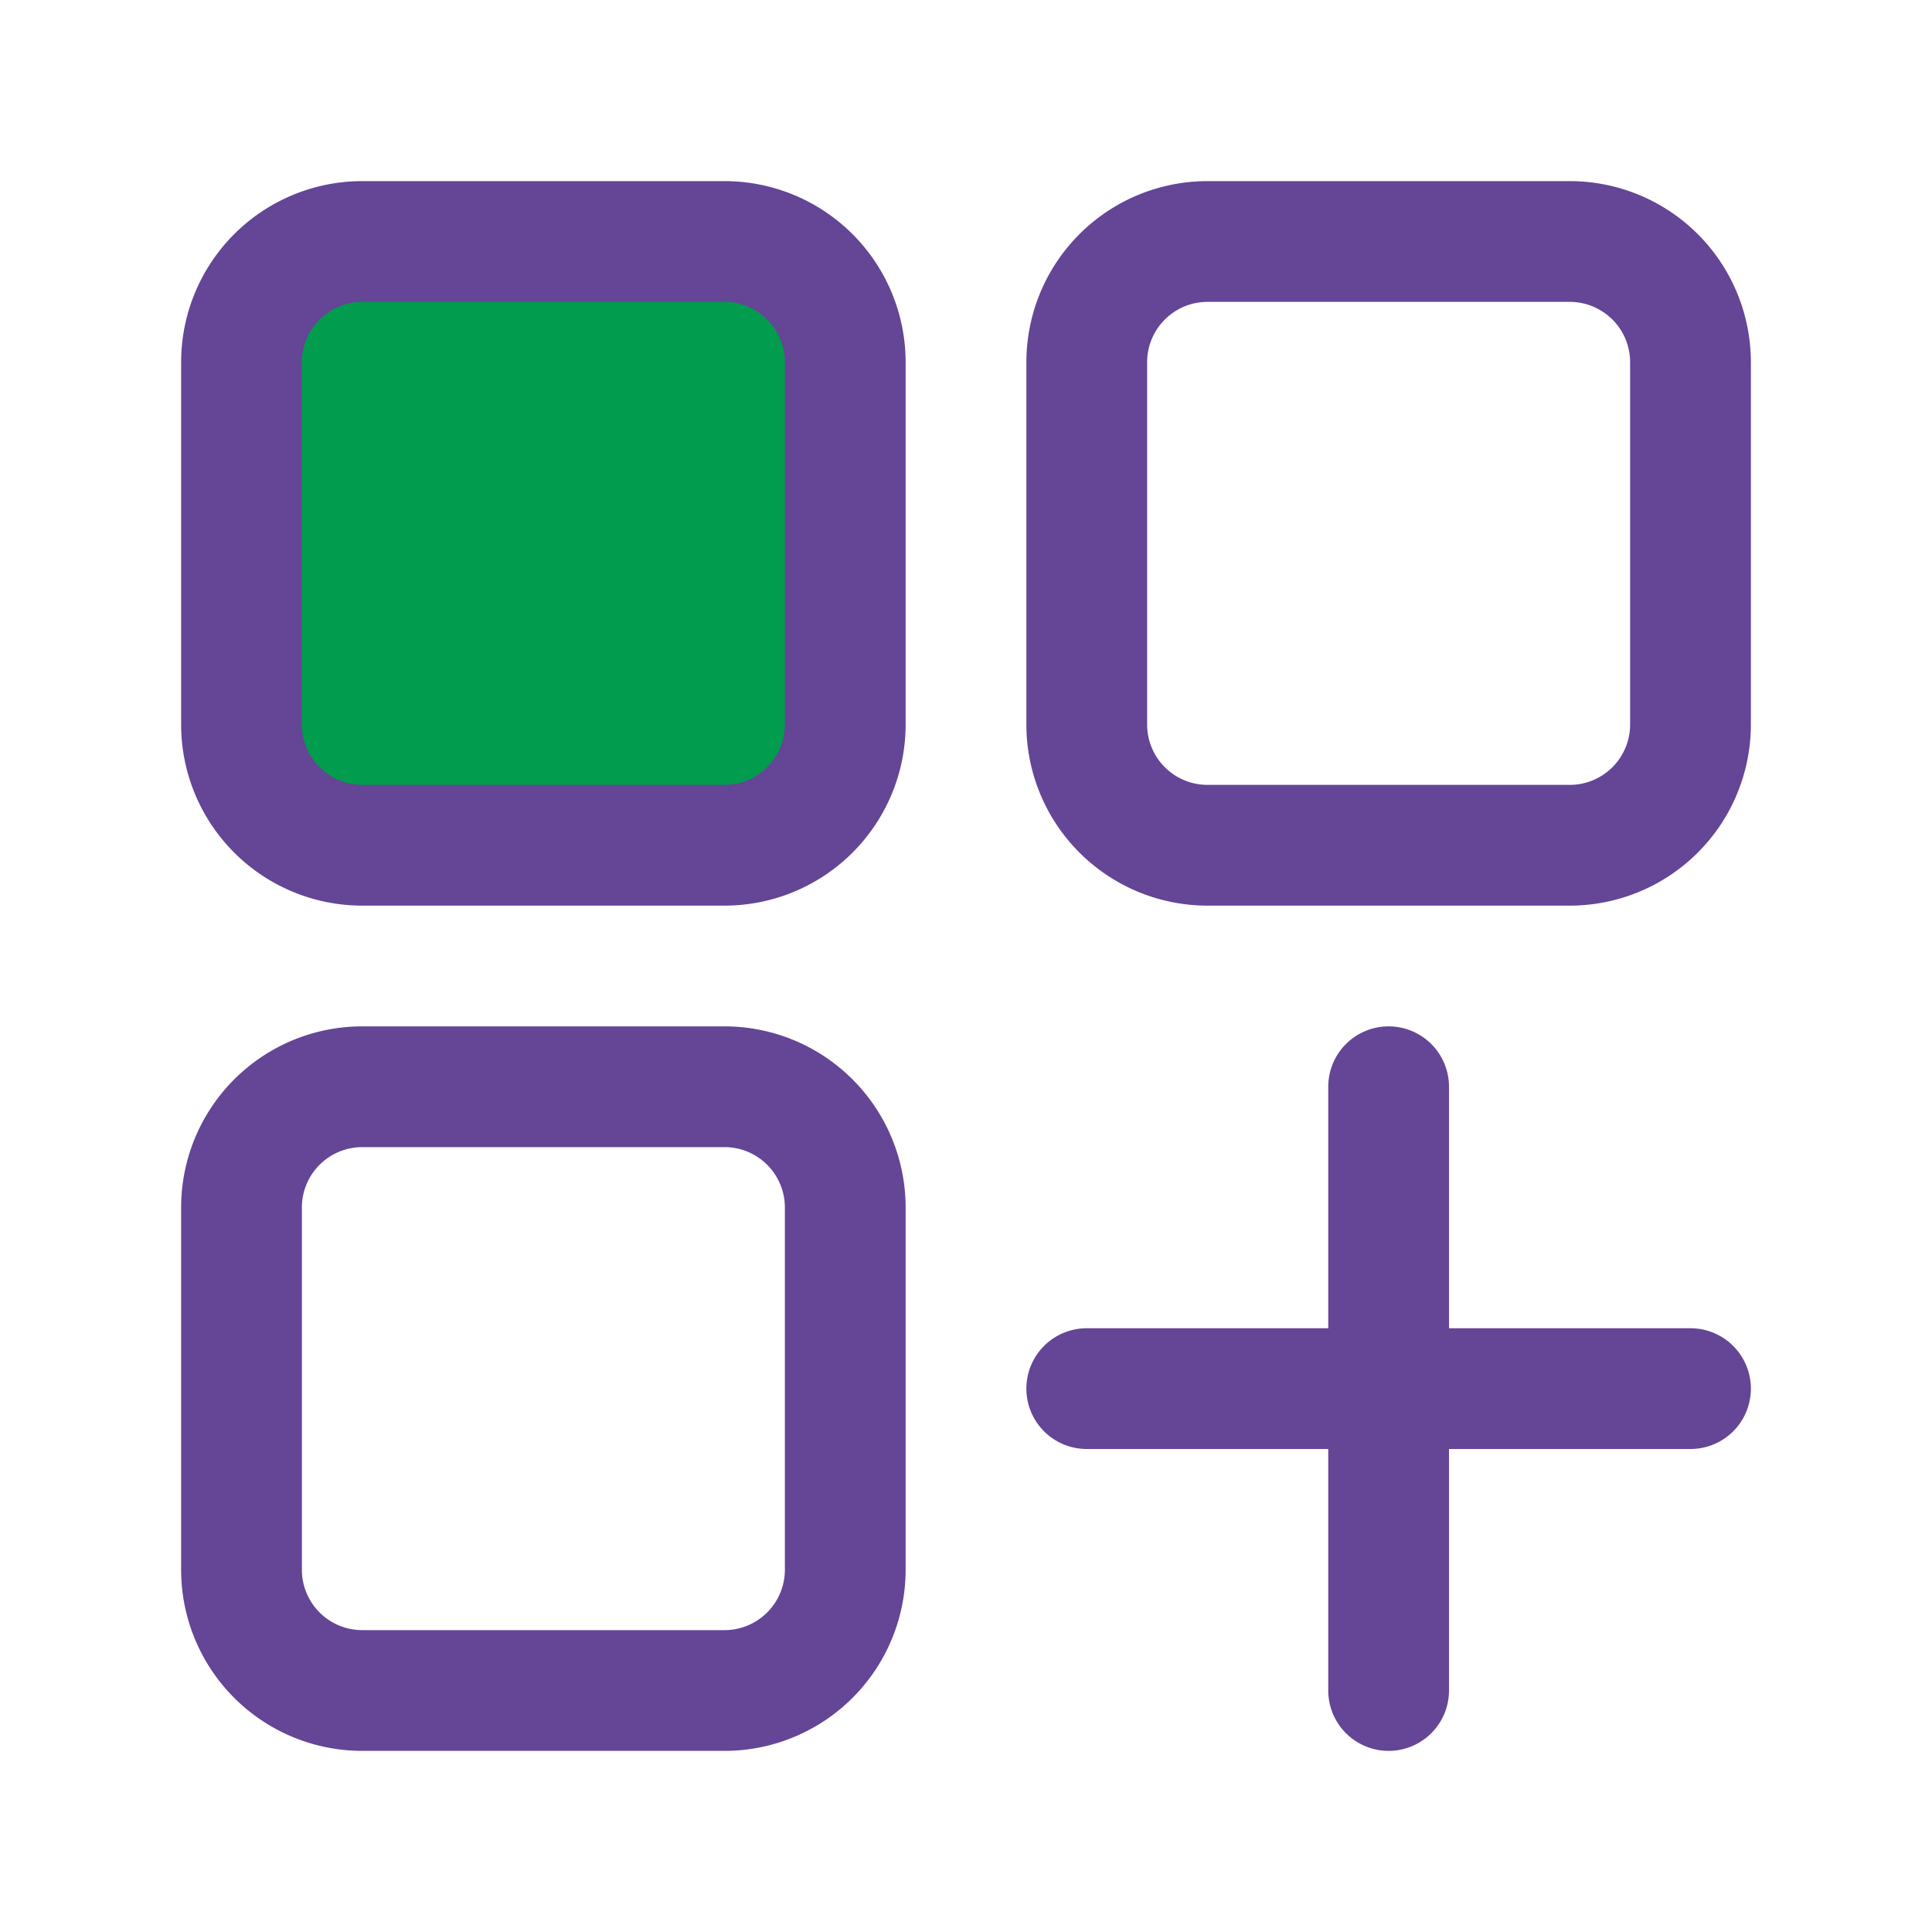
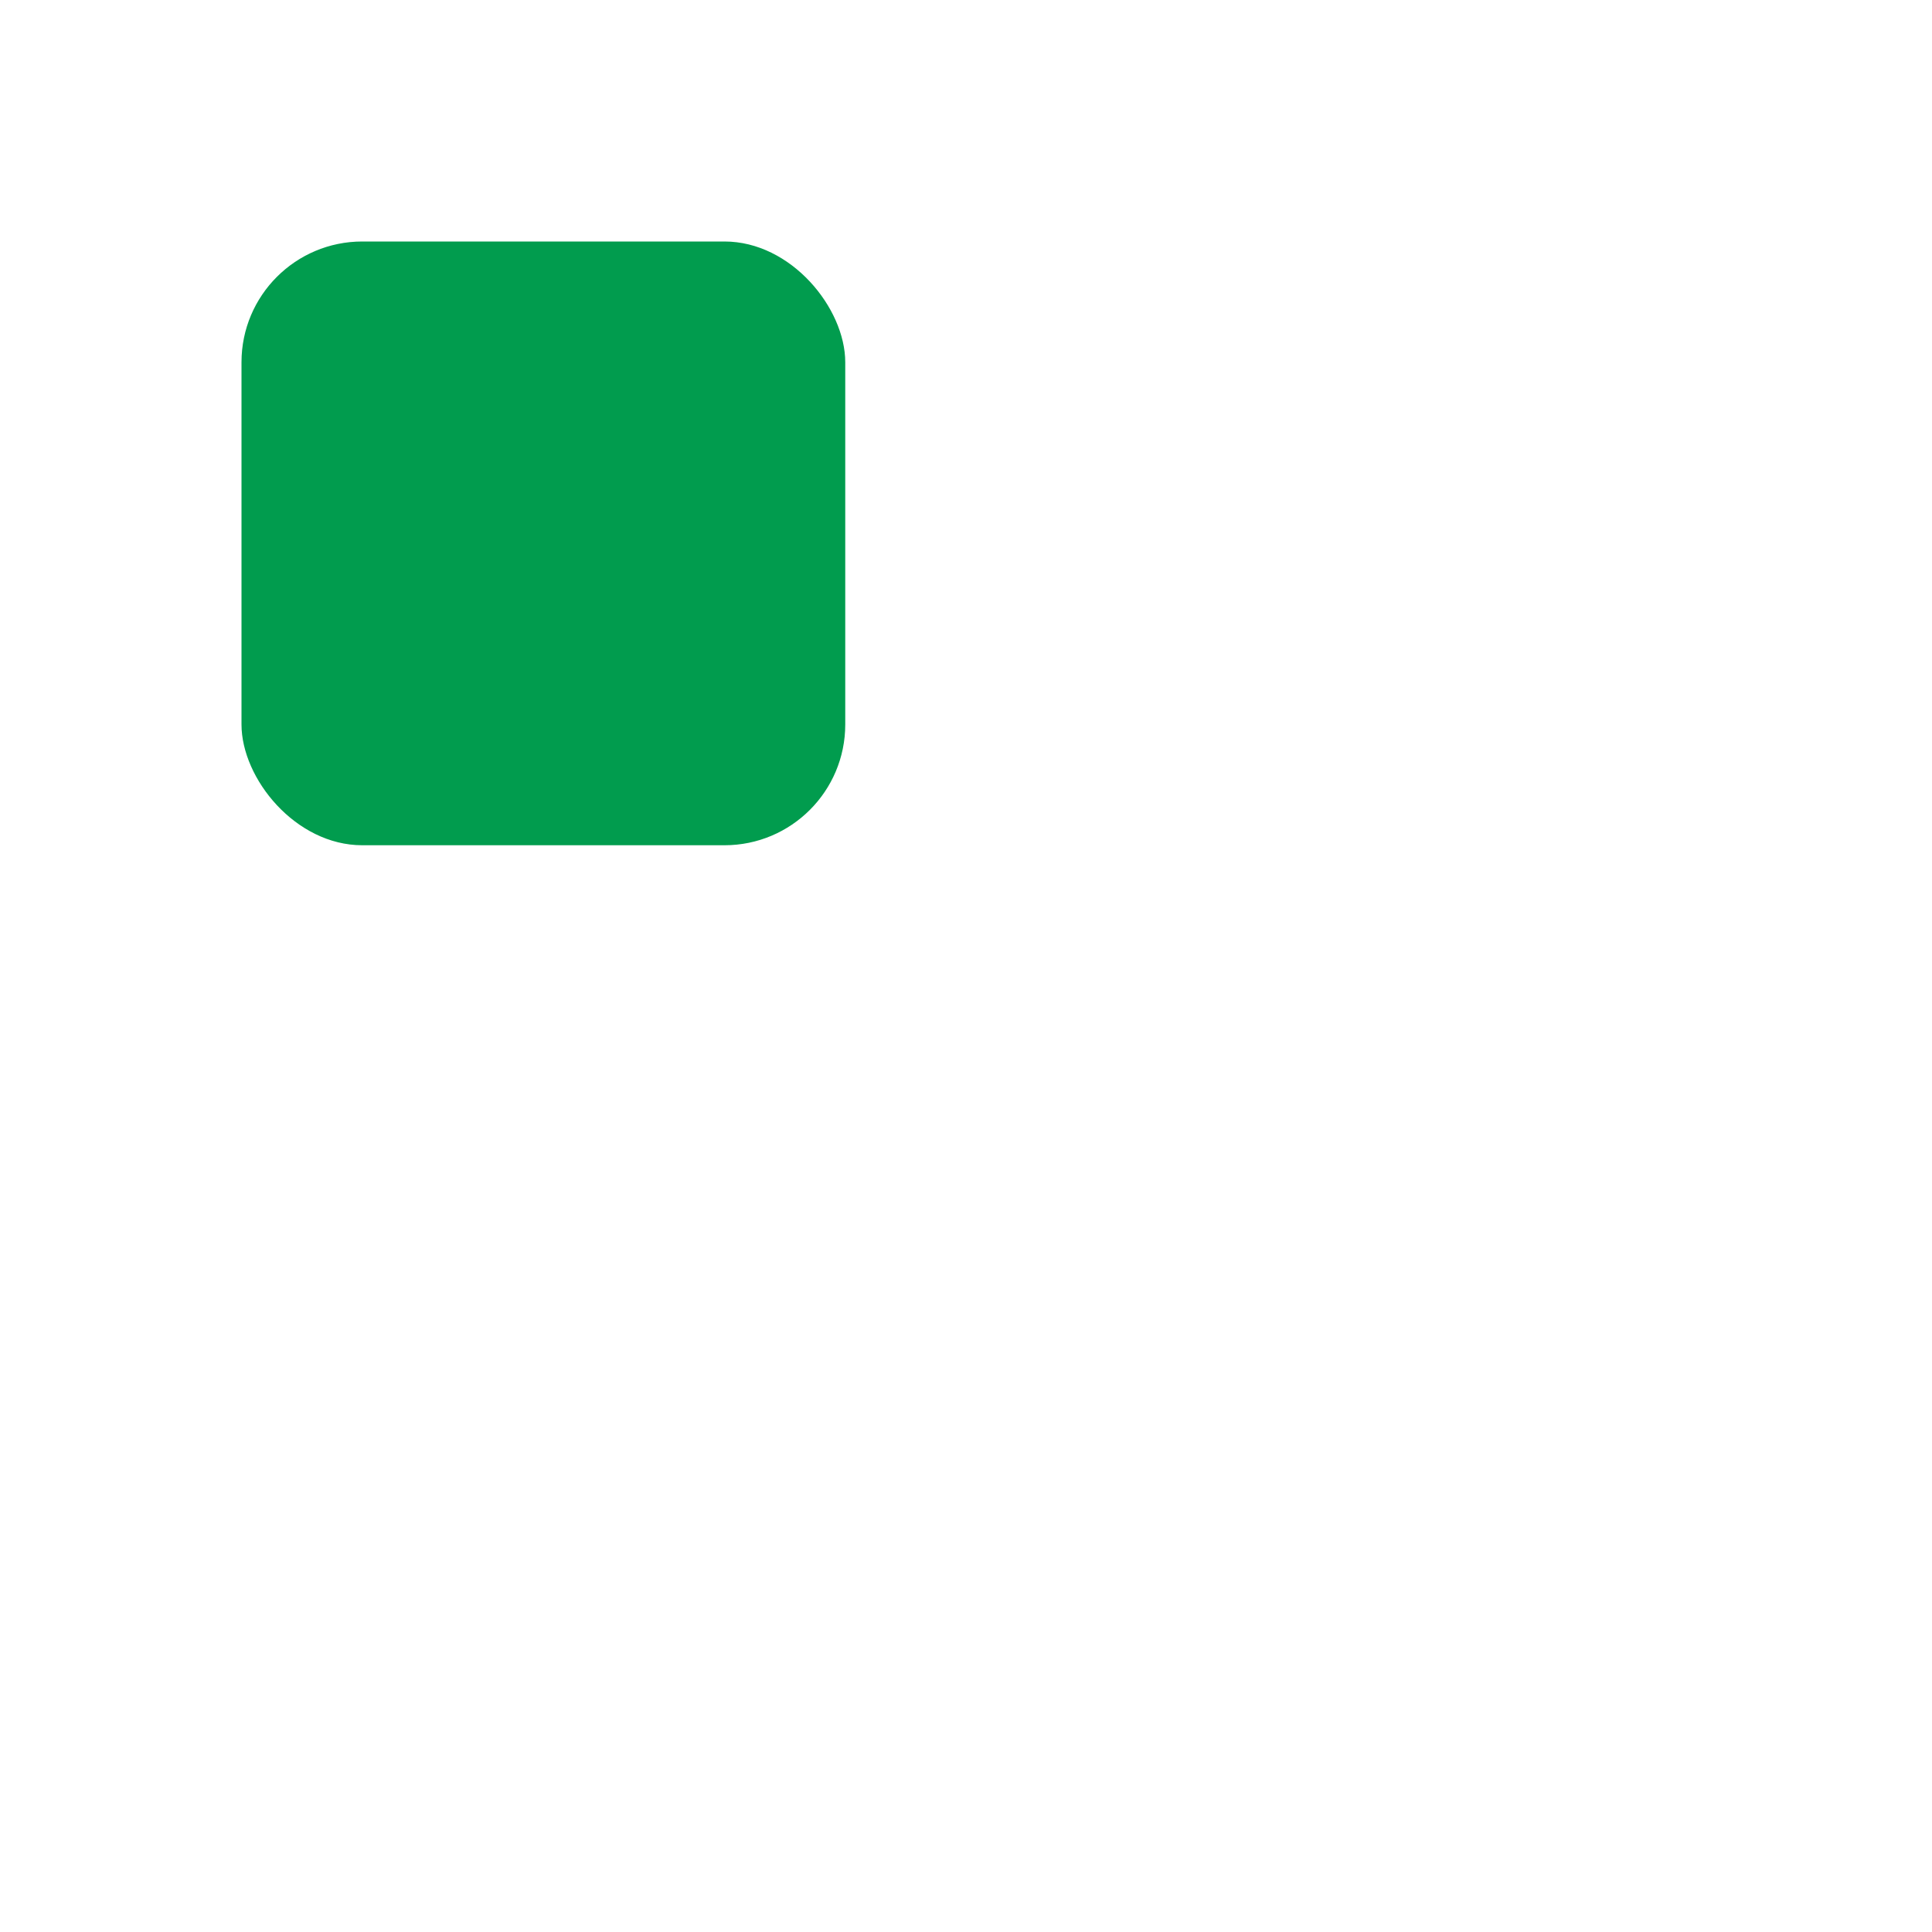
<svg xmlns="http://www.w3.org/2000/svg" version="1.1" width="512" height="512" x="0" y="0" viewBox="0 0 32 32" style="enable-background:new 0 0 512 512" xml:space="preserve" class="">
  <g>
    <rect width="10" height="10" x="4" y="4" fill="#019c4e" rx="2" opacity="1" data-original="#1ce7b2" class="" />
    <g fill="#394fe1">
-       <path d="M12 3H6a3 3 0 0 0-3 3v6a3 3 0 0 0 3 3h6a3 3 0 0 0 3-3V6a3 3 0 0 0-3-3zm1 9a1 1 0 0 1-1 1H6a1 1 0 0 1-1-1V6a1 1 0 0 1 1-1h6a1 1 0 0 1 1 1zM26 3h-6a3 3 0 0 0-3 3v6a3 3 0 0 0 3 3h6a3 3 0 0 0 3-3V6a3 3 0 0 0-3-3zm1 9a1 1 0 0 1-1 1h-6a1 1 0 0 1-1-1V6a1 1 0 0 1 1-1h6a1 1 0 0 1 1 1zM12 17H6a3 3 0 0 0-3 3v6a3 3 0 0 0 3 3h6a3 3 0 0 0 3-3v-6a3 3 0 0 0-3-3zm1 9a1 1 0 0 1-1 1H6a1 1 0 0 1-1-1v-6a1 1 0 0 1 1-1h6a1 1 0 0 1 1 1zM28 22h-4v-4a1 1 0 0 0-2 0v4h-4a1 1 0 0 0 0 2h4v4a1 1 0 0 0 2 0v-4h4a1 1 0 0 0 0-2z" fill="#644596" opacity="1" data-original="#394fe1" class="" />
-     </g>
+       </g>
  </g>
</svg>